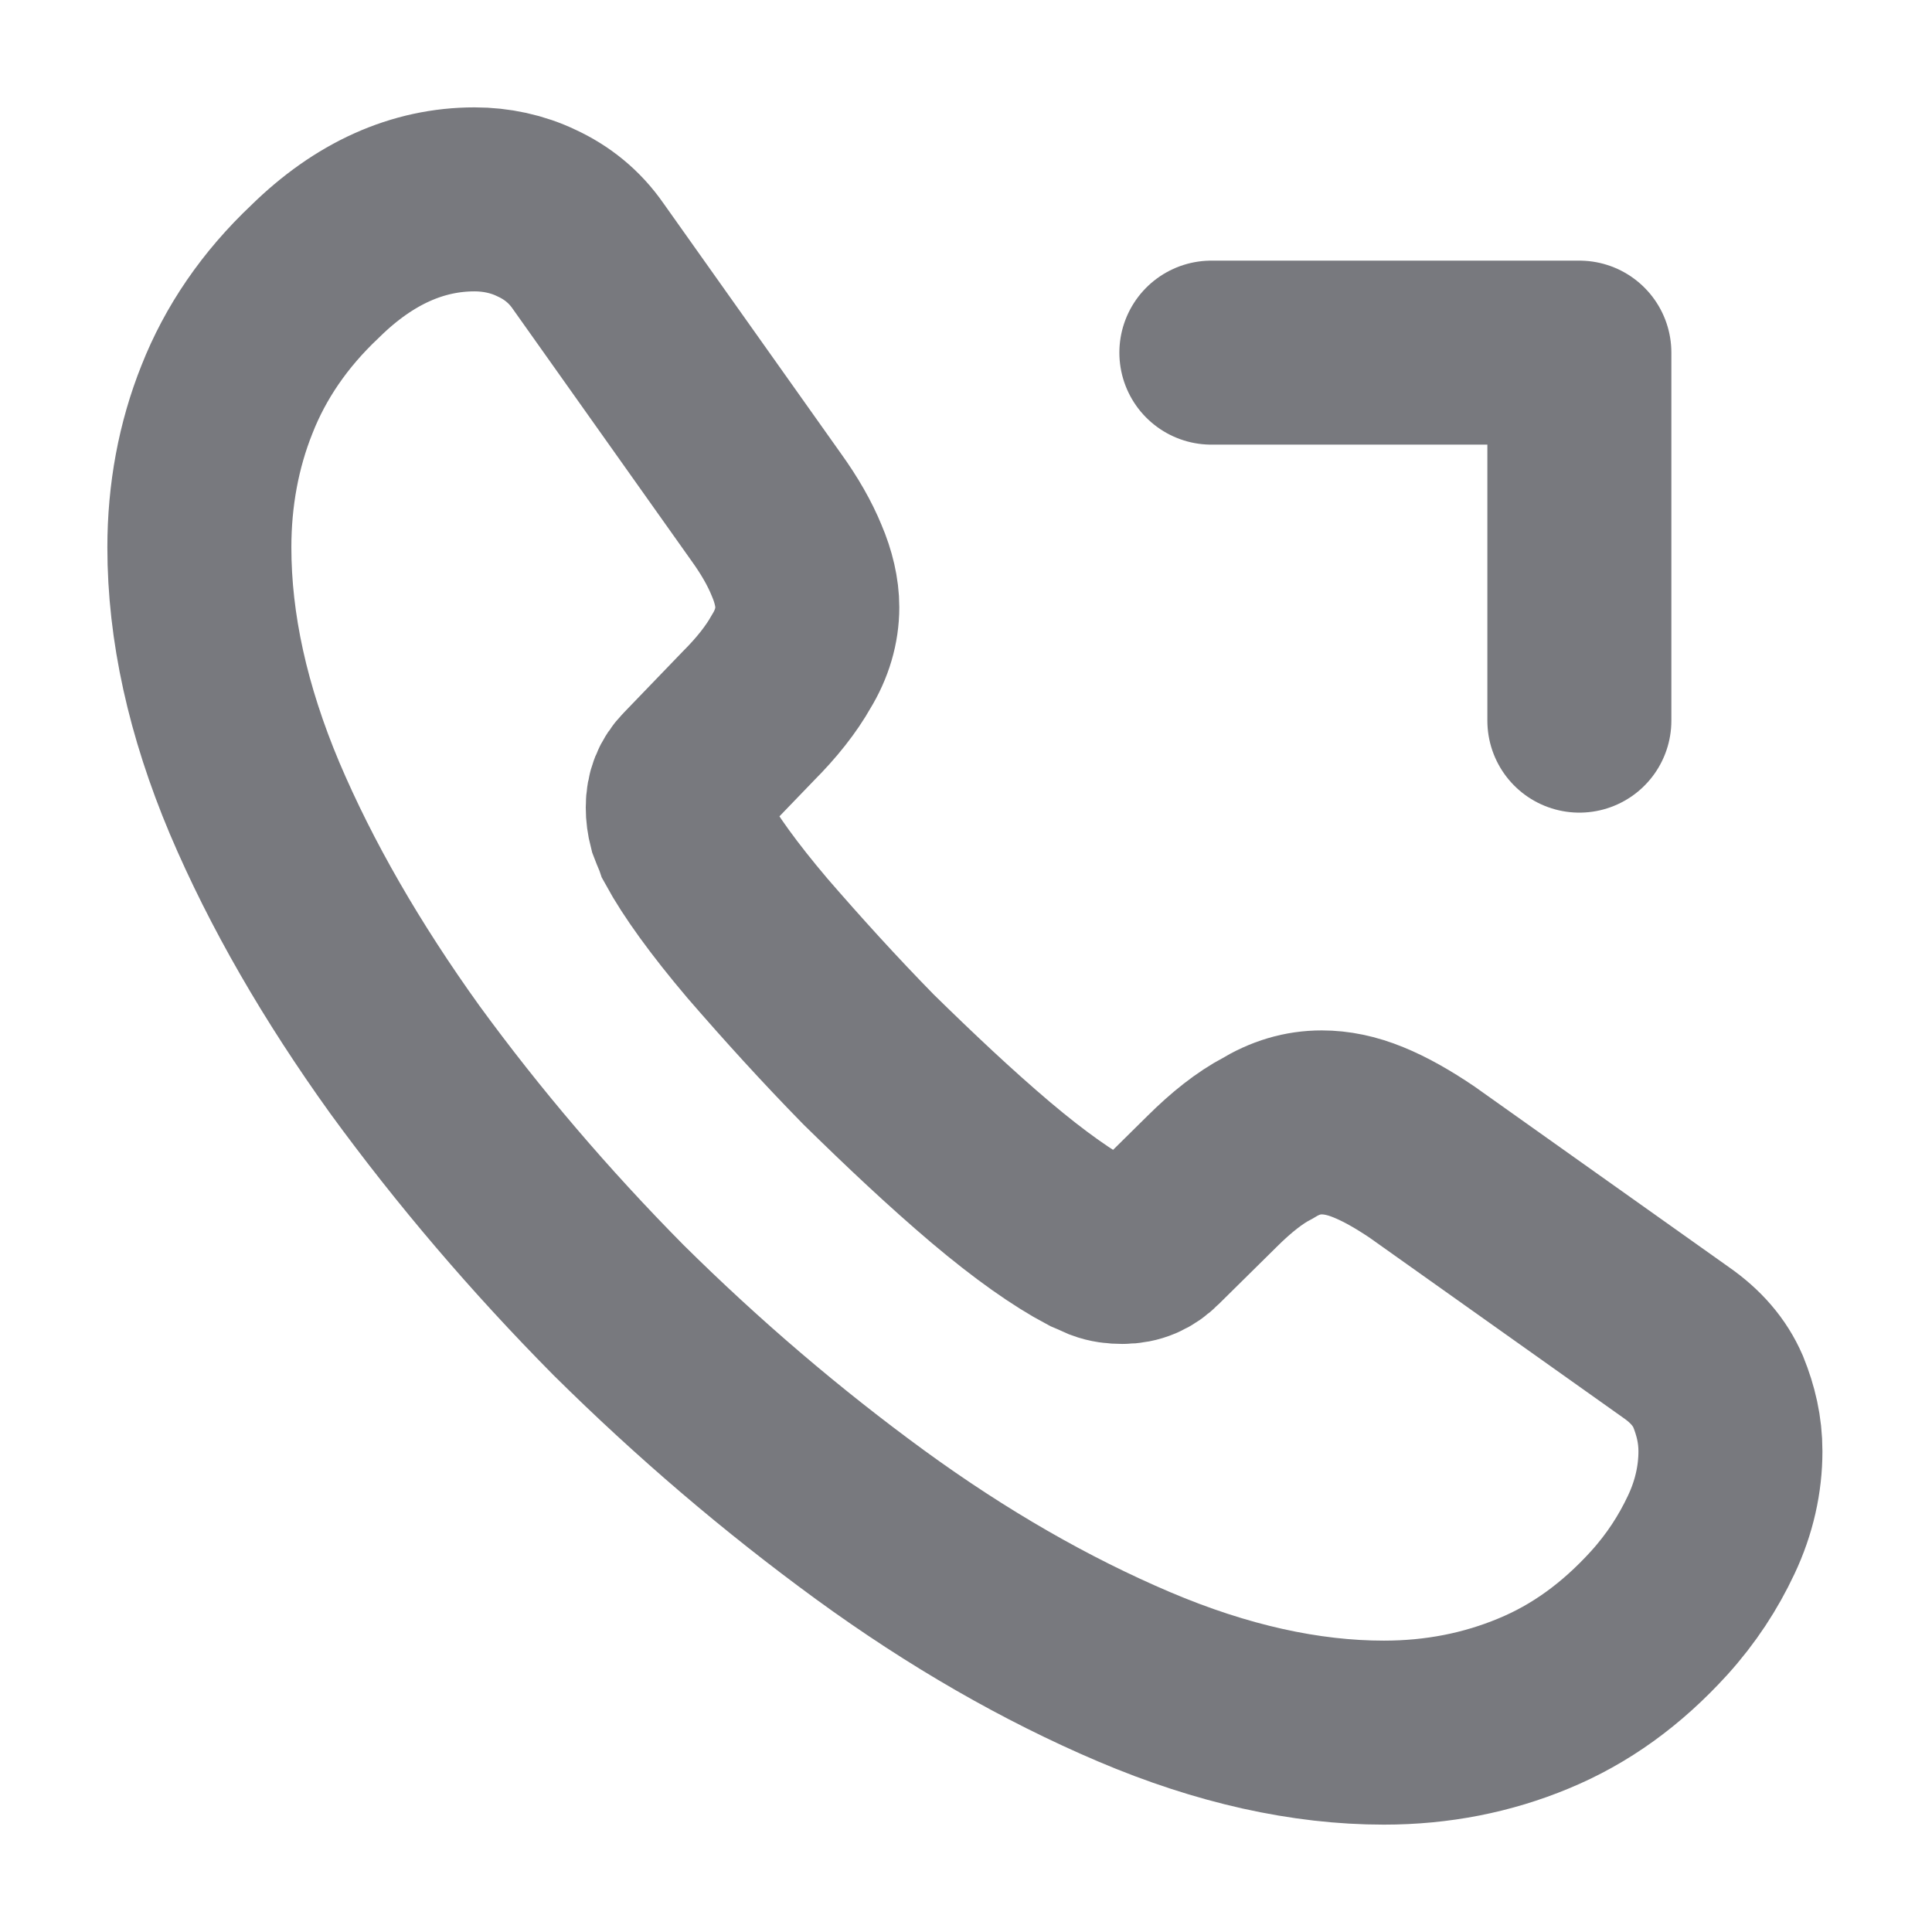
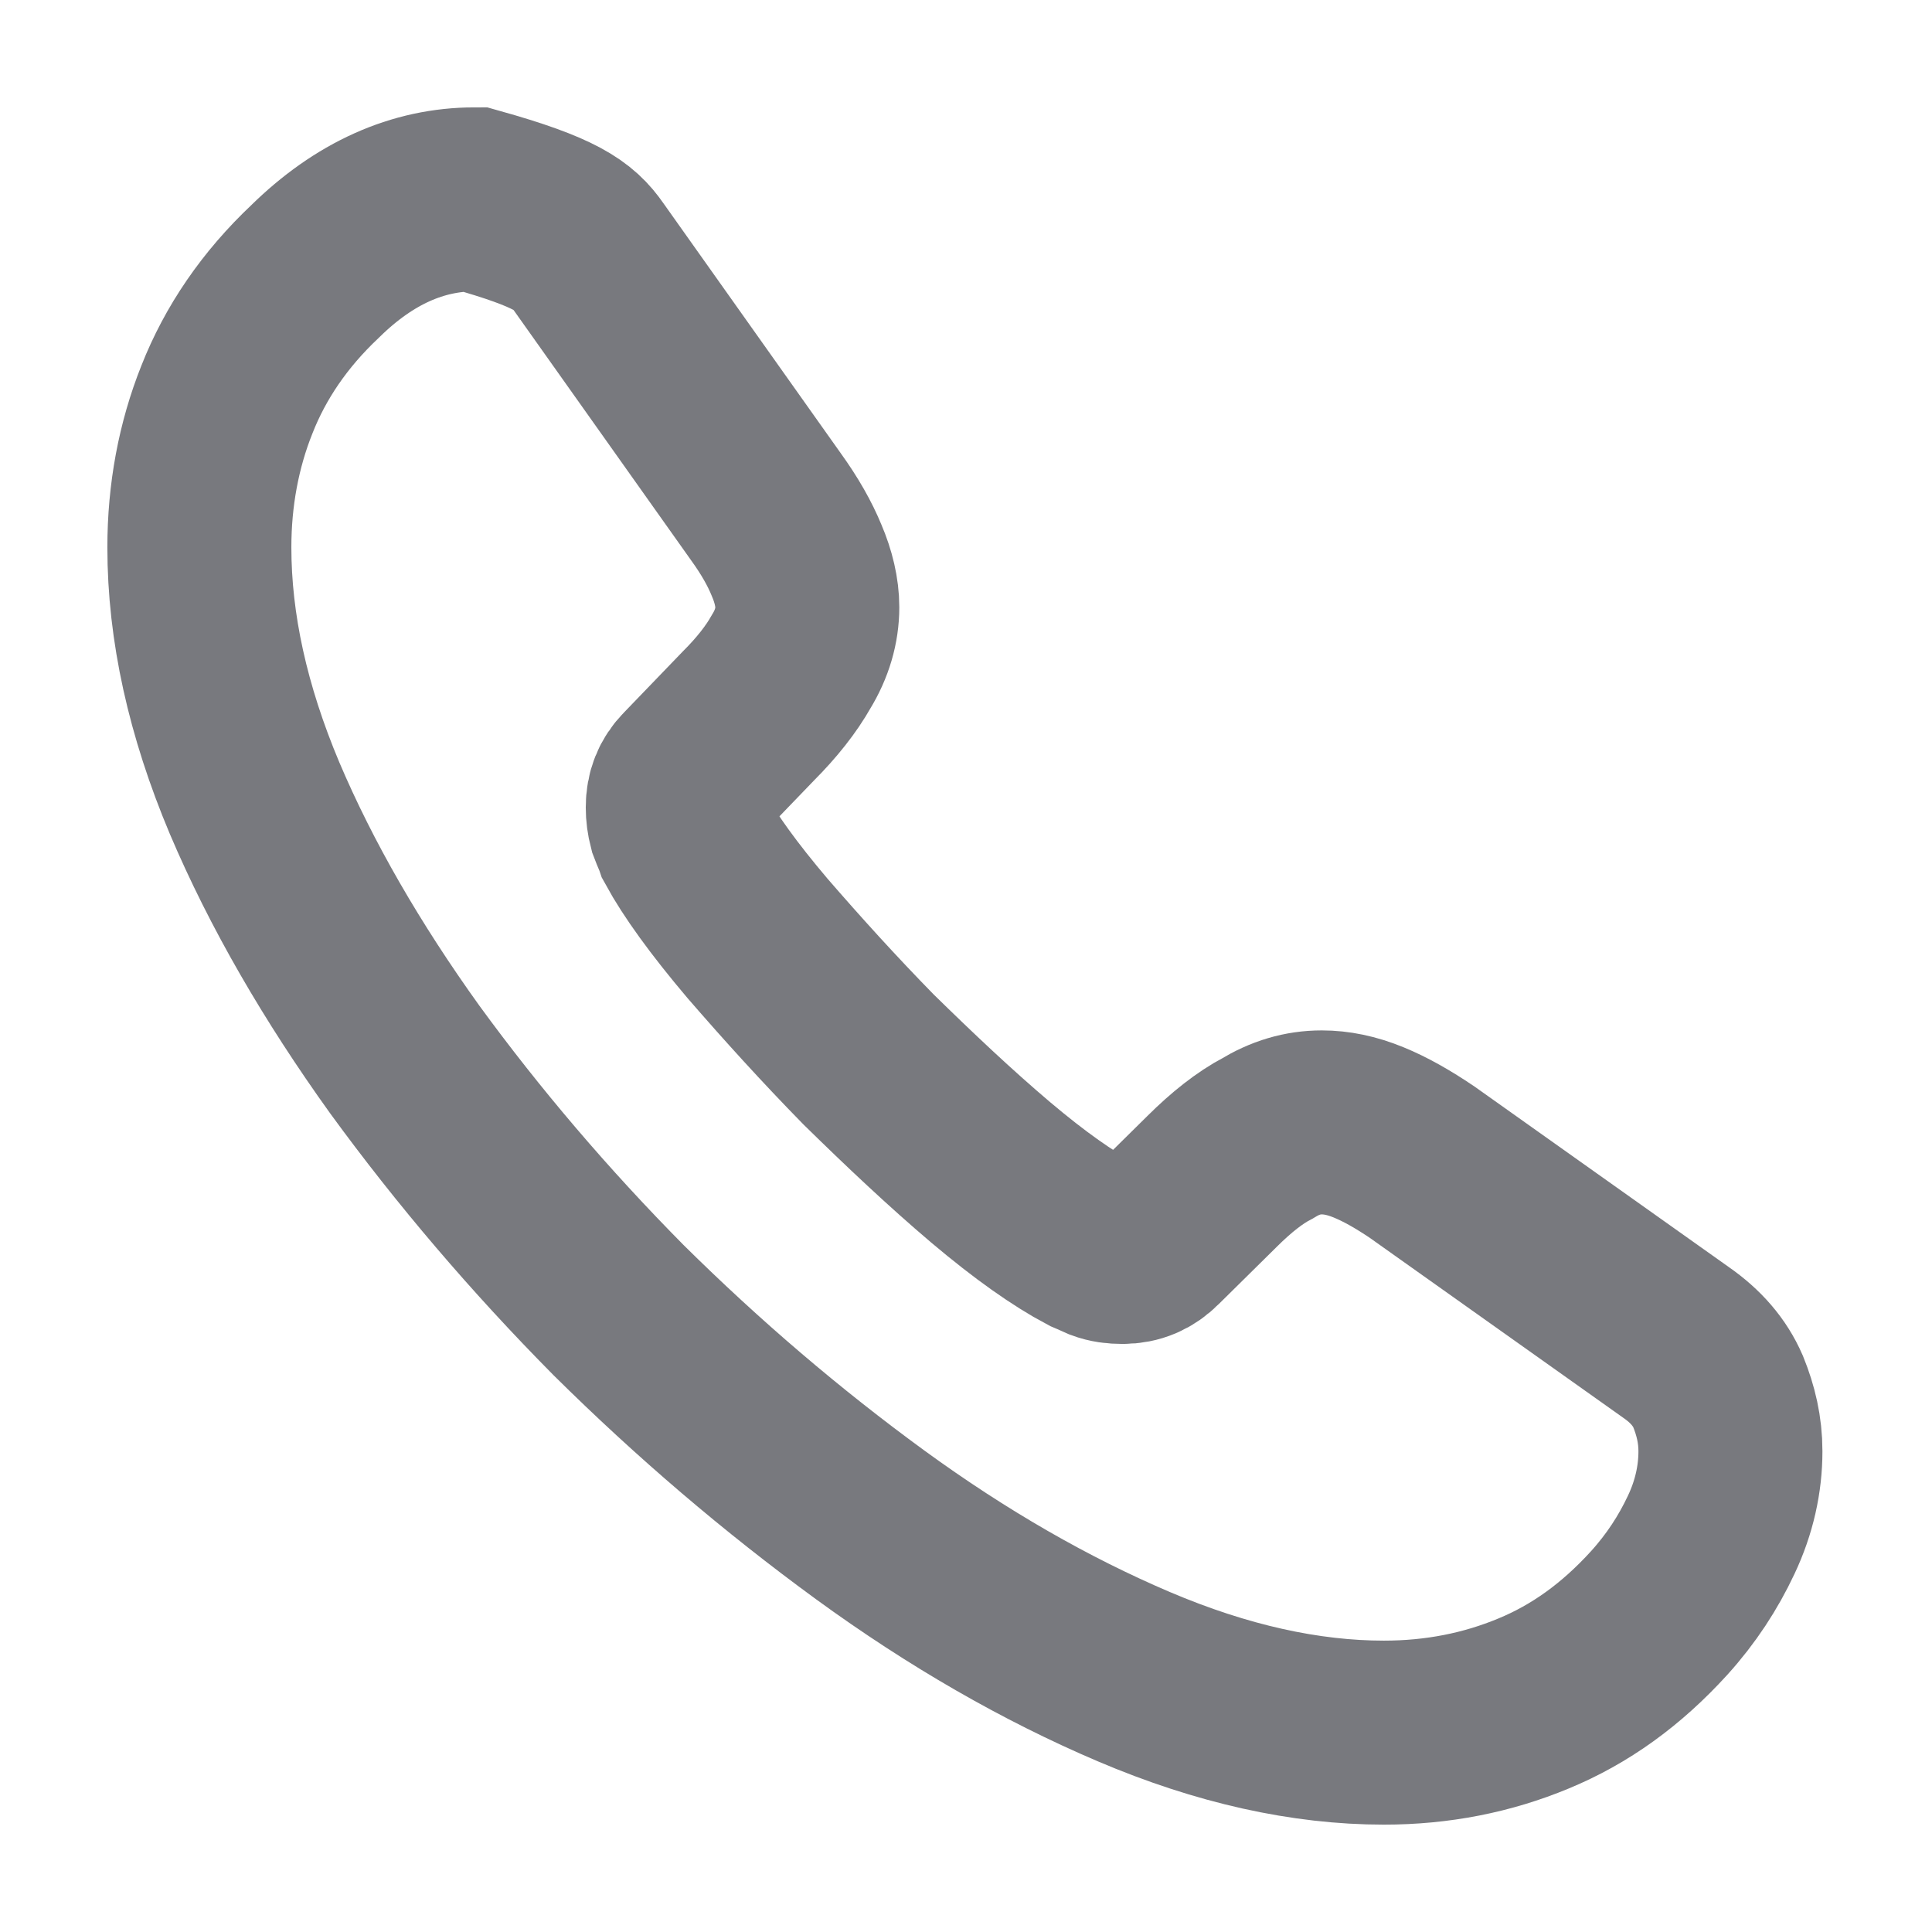
<svg xmlns="http://www.w3.org/2000/svg" width="21" height="21" viewBox="0 0 21 21" fill="none">
-   <path d="M18.809 15.775C18.809 16.075 18.742 16.383 18.6 16.683C18.459 16.983 18.275 17.267 18.034 17.533C17.625 17.983 17.175 18.308 16.667 18.517C16.167 18.725 15.625 18.833 15.042 18.833C14.192 18.833 13.284 18.633 12.325 18.225C11.367 17.817 10.409 17.267 9.459 16.575C8.5 15.875 7.592 15.1 6.725 14.242C5.867 13.375 5.092 12.466 4.4 11.517C3.717 10.566 3.167 9.617 2.767 8.675C2.367 7.725 2.167 6.816 2.167 5.95C2.167 5.383 2.267 4.841 2.467 4.341C2.667 3.833 2.984 3.366 3.425 2.95C3.959 2.425 4.542 2.167 5.159 2.167C5.392 2.167 5.625 2.216 5.834 2.317C6.05 2.417 6.242 2.567 6.392 2.783L8.325 5.508C8.475 5.716 8.584 5.908 8.659 6.091C8.734 6.266 8.775 6.441 8.775 6.6C8.775 6.8 8.717 7 8.6 7.191C8.492 7.383 8.334 7.583 8.134 7.783L7.5 8.441C7.409 8.533 7.367 8.642 7.367 8.775C7.367 8.841 7.375 8.9 7.392 8.966C7.417 9.033 7.442 9.083 7.459 9.133C7.609 9.408 7.867 9.767 8.234 10.2C8.609 10.633 9.009 11.075 9.442 11.517C9.892 11.958 10.325 12.367 10.767 12.742C11.2 13.108 11.559 13.358 11.842 13.508C11.884 13.525 11.934 13.55 11.992 13.575C12.059 13.6 12.125 13.608 12.2 13.608C12.342 13.608 12.45 13.558 12.542 13.466L13.175 12.841C13.384 12.633 13.584 12.475 13.775 12.375C13.967 12.258 14.159 12.2 14.367 12.2C14.525 12.2 14.692 12.233 14.875 12.308C15.059 12.383 15.25 12.492 15.459 12.633L18.217 14.591C18.434 14.742 18.584 14.916 18.675 15.125C18.759 15.333 18.809 15.541 18.809 15.775Z" stroke="#78797E" stroke-width="2" stroke-miterlimit="10" />
-   <path d="M17.167 3.833H13.167M17.167 3.833V7.833V3.833Z" stroke="#78797E" stroke-width="2" stroke-linecap="round" stroke-linejoin="round" />
+   <path d="M18.809 15.775C18.809 16.075 18.742 16.383 18.6 16.683C18.459 16.983 18.275 17.267 18.034 17.533C17.625 17.983 17.175 18.308 16.667 18.517C16.167 18.725 15.625 18.833 15.042 18.833C14.192 18.833 13.284 18.633 12.325 18.225C11.367 17.817 10.409 17.267 9.459 16.575C8.5 15.875 7.592 15.1 6.725 14.242C5.867 13.375 5.092 12.466 4.4 11.517C3.717 10.566 3.167 9.617 2.767 8.675C2.367 7.725 2.167 6.816 2.167 5.95C2.167 5.383 2.267 4.841 2.467 4.341C2.667 3.833 2.984 3.366 3.425 2.95C3.959 2.425 4.542 2.167 5.159 2.167C6.05 2.417 6.242 2.567 6.392 2.783L8.325 5.508C8.475 5.716 8.584 5.908 8.659 6.091C8.734 6.266 8.775 6.441 8.775 6.6C8.775 6.8 8.717 7 8.6 7.191C8.492 7.383 8.334 7.583 8.134 7.783L7.5 8.441C7.409 8.533 7.367 8.642 7.367 8.775C7.367 8.841 7.375 8.9 7.392 8.966C7.417 9.033 7.442 9.083 7.459 9.133C7.609 9.408 7.867 9.767 8.234 10.2C8.609 10.633 9.009 11.075 9.442 11.517C9.892 11.958 10.325 12.367 10.767 12.742C11.2 13.108 11.559 13.358 11.842 13.508C11.884 13.525 11.934 13.55 11.992 13.575C12.059 13.6 12.125 13.608 12.2 13.608C12.342 13.608 12.45 13.558 12.542 13.466L13.175 12.841C13.384 12.633 13.584 12.475 13.775 12.375C13.967 12.258 14.159 12.2 14.367 12.2C14.525 12.2 14.692 12.233 14.875 12.308C15.059 12.383 15.25 12.492 15.459 12.633L18.217 14.591C18.434 14.742 18.584 14.916 18.675 15.125C18.759 15.333 18.809 15.541 18.809 15.775Z" stroke="#78797E" stroke-width="2" stroke-miterlimit="10" />
</svg>